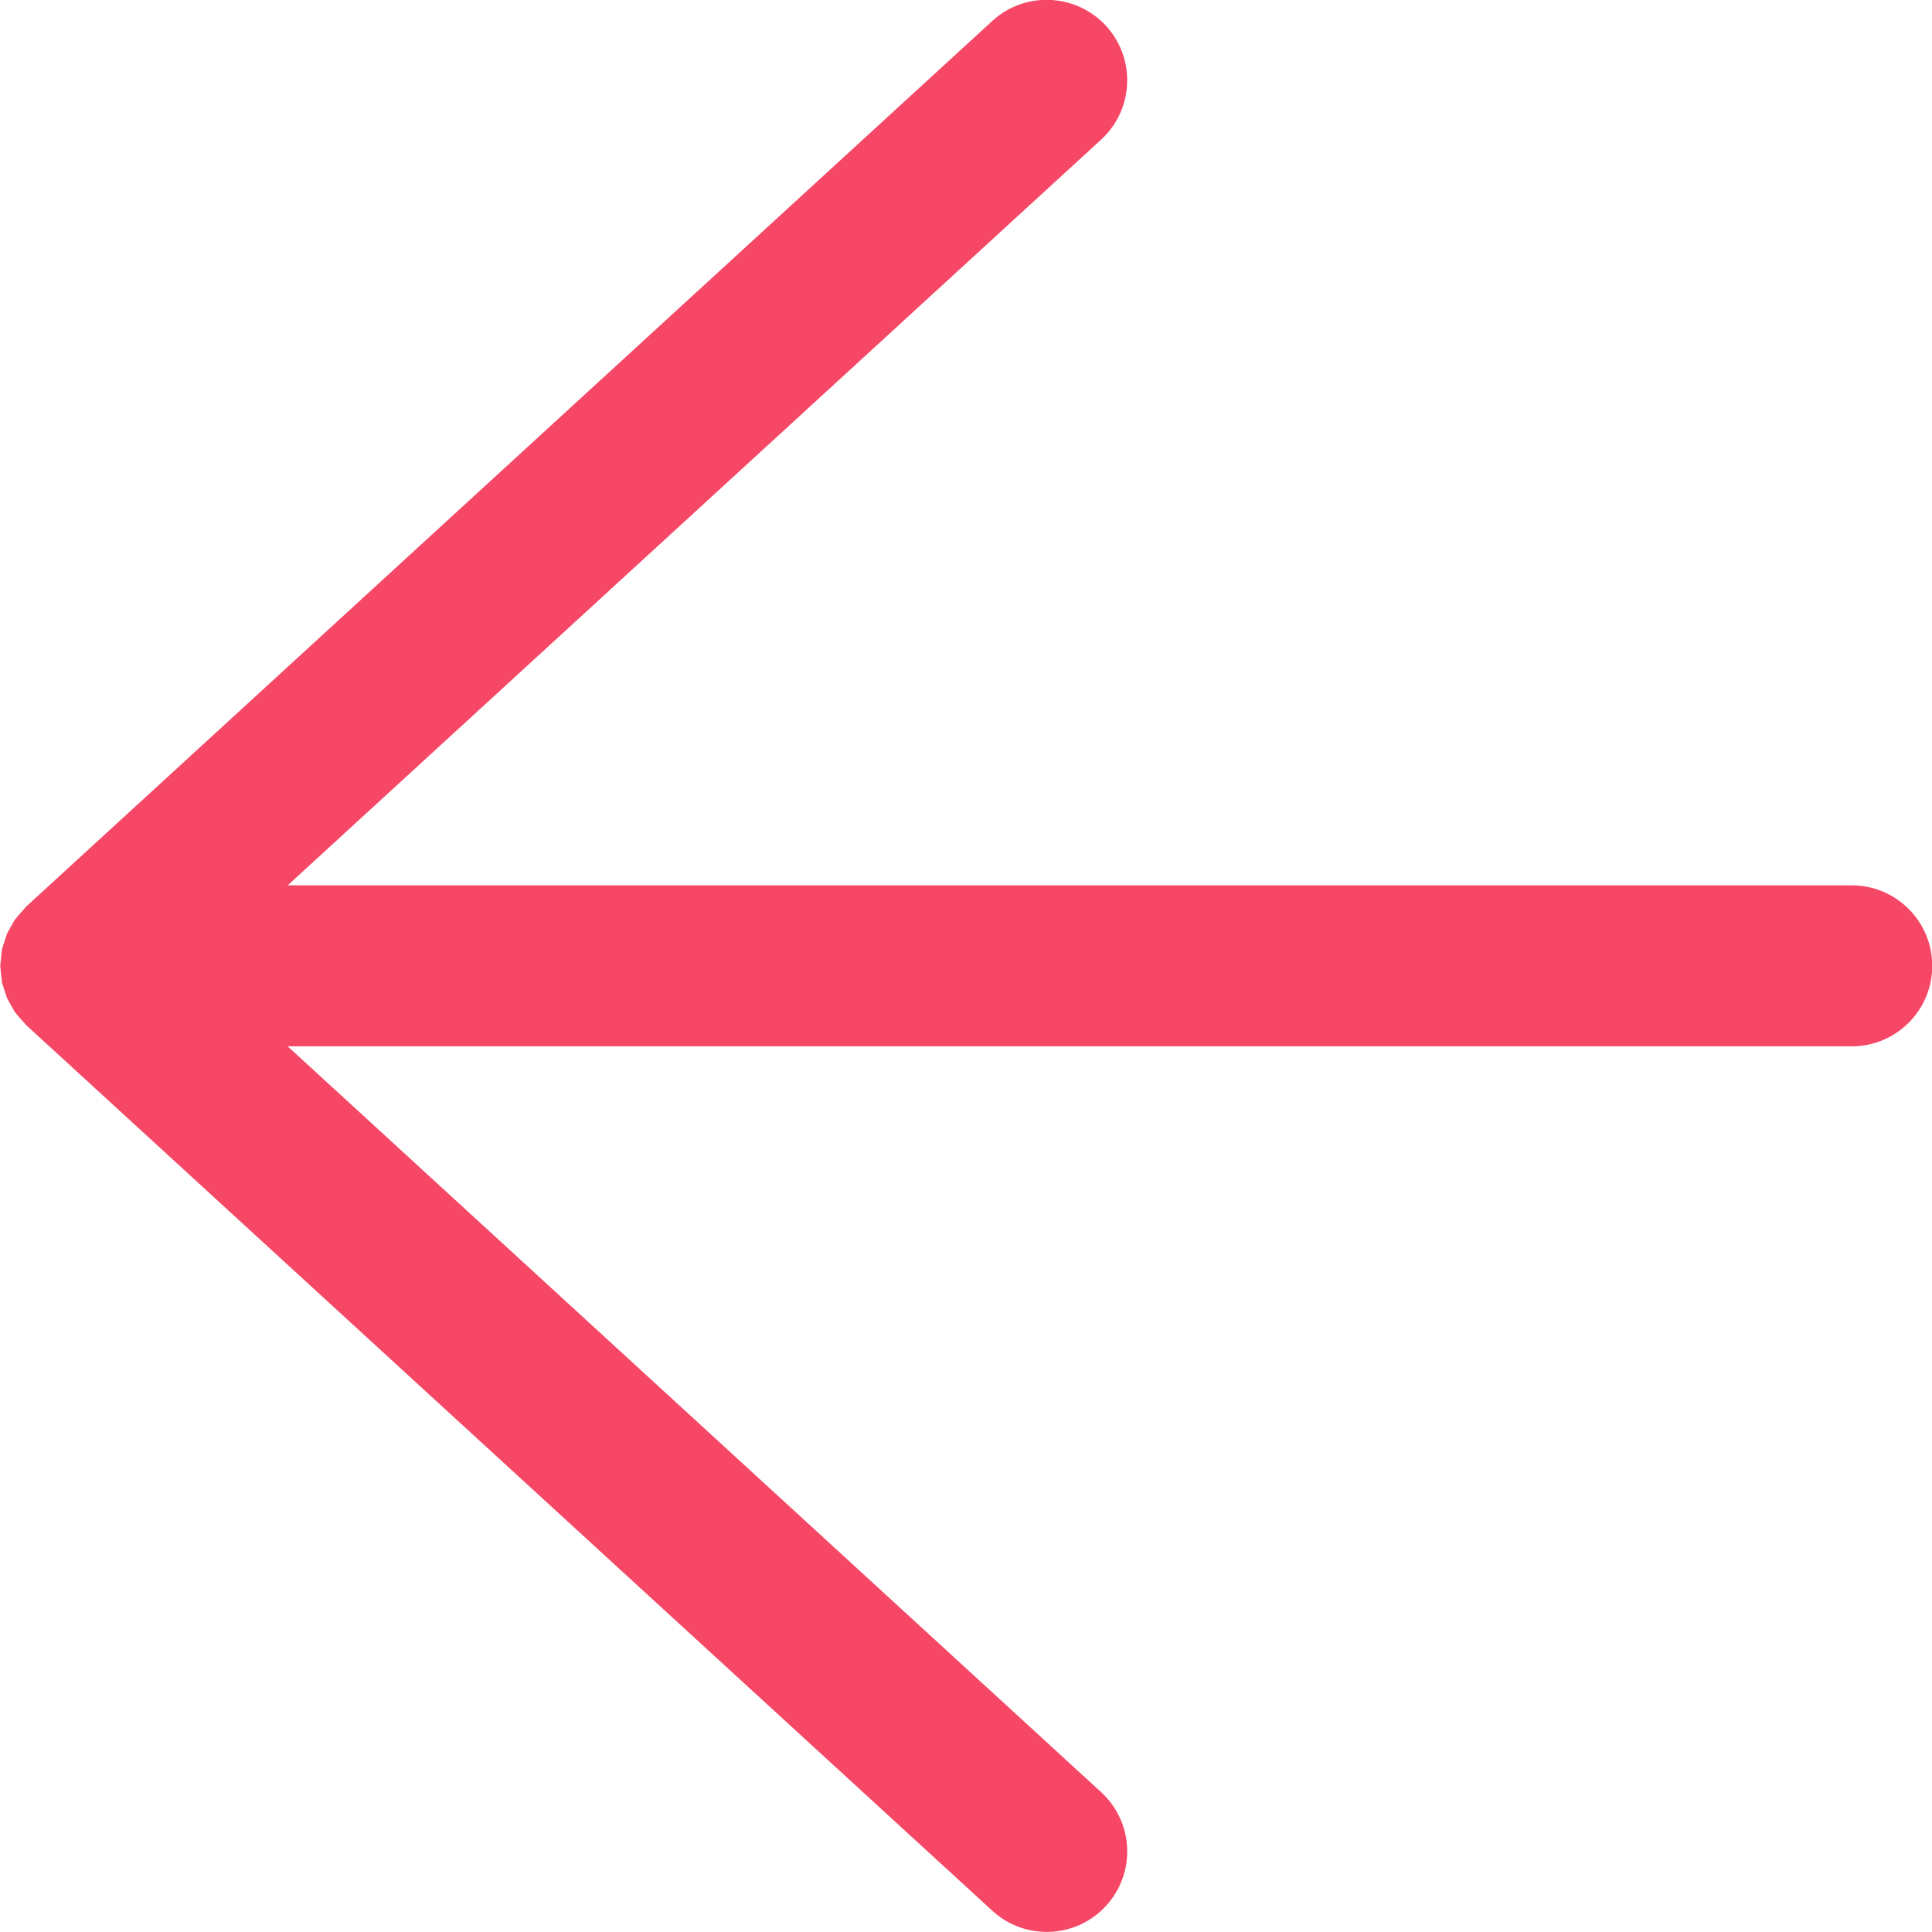
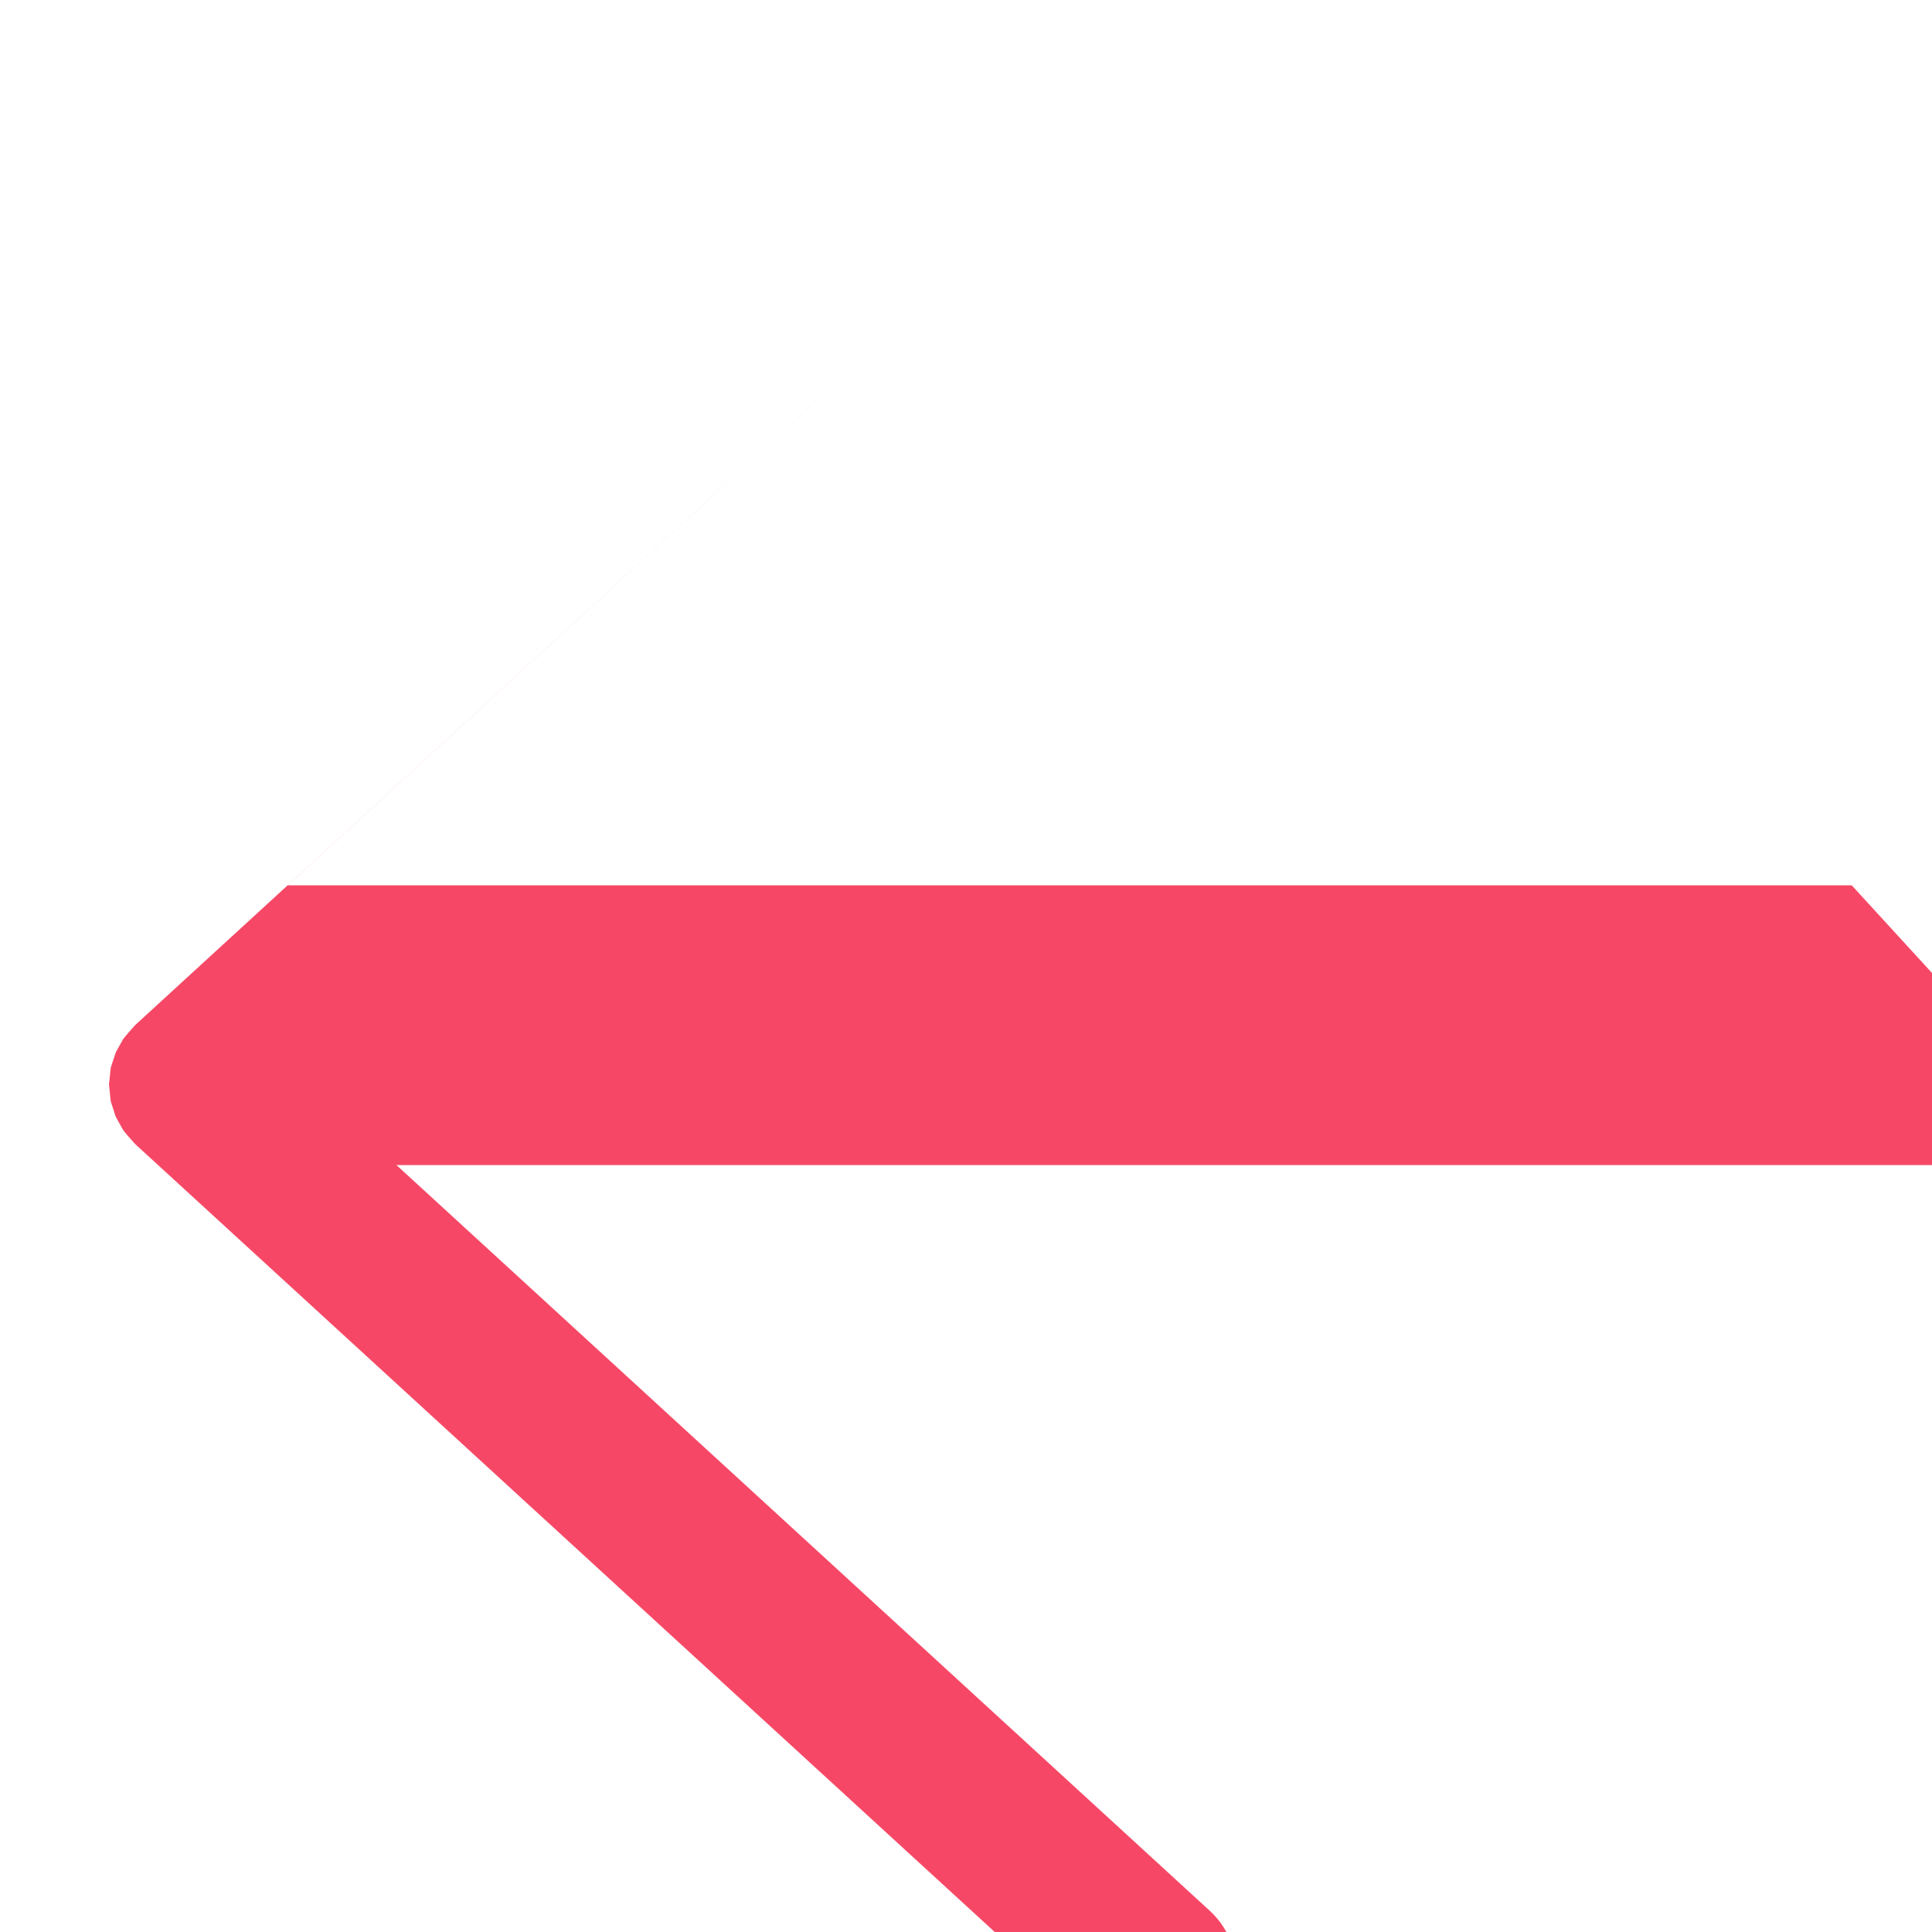
<svg xmlns="http://www.w3.org/2000/svg" width="24" height="24" viewBox="0 0 24 24">
-   <path d="M23.003 10.998h-19.429l10.104-9.263c.407-.373.435-1.006.062-1.413-.373-.406-1.006-.435-1.413-.062l-12 11-.015.017-.079.09-.051.061-.067.119-.029.055-.052.158-.01.033-.021.205.021.205.01.032.052.16.029.054.067.119.05.061.08.09.015.017 12 11c.191.176.434.263.676.263.27 0 .54-.109.737-.324.373-.407.346-1.039-.062-1.413l-10.104-9.264h19.429c.552 0 1-.447 1-1 0-.552-.448-1-1-1z" style="fill:#F64866;" />
+   <path d="M23.003 10.998h-19.429l10.104-9.263l-12 11-.015.017-.079.09-.051.061-.067.119-.029.055-.052.158-.01.033-.021.205.021.205.01.032.052.16.029.054.067.119.05.061.08.09.015.017 12 11c.191.176.434.263.676.263.27 0 .54-.109.737-.324.373-.407.346-1.039-.062-1.413l-10.104-9.264h19.429c.552 0 1-.447 1-1 0-.552-.448-1-1-1z" style="fill:#F64866;" />
</svg>